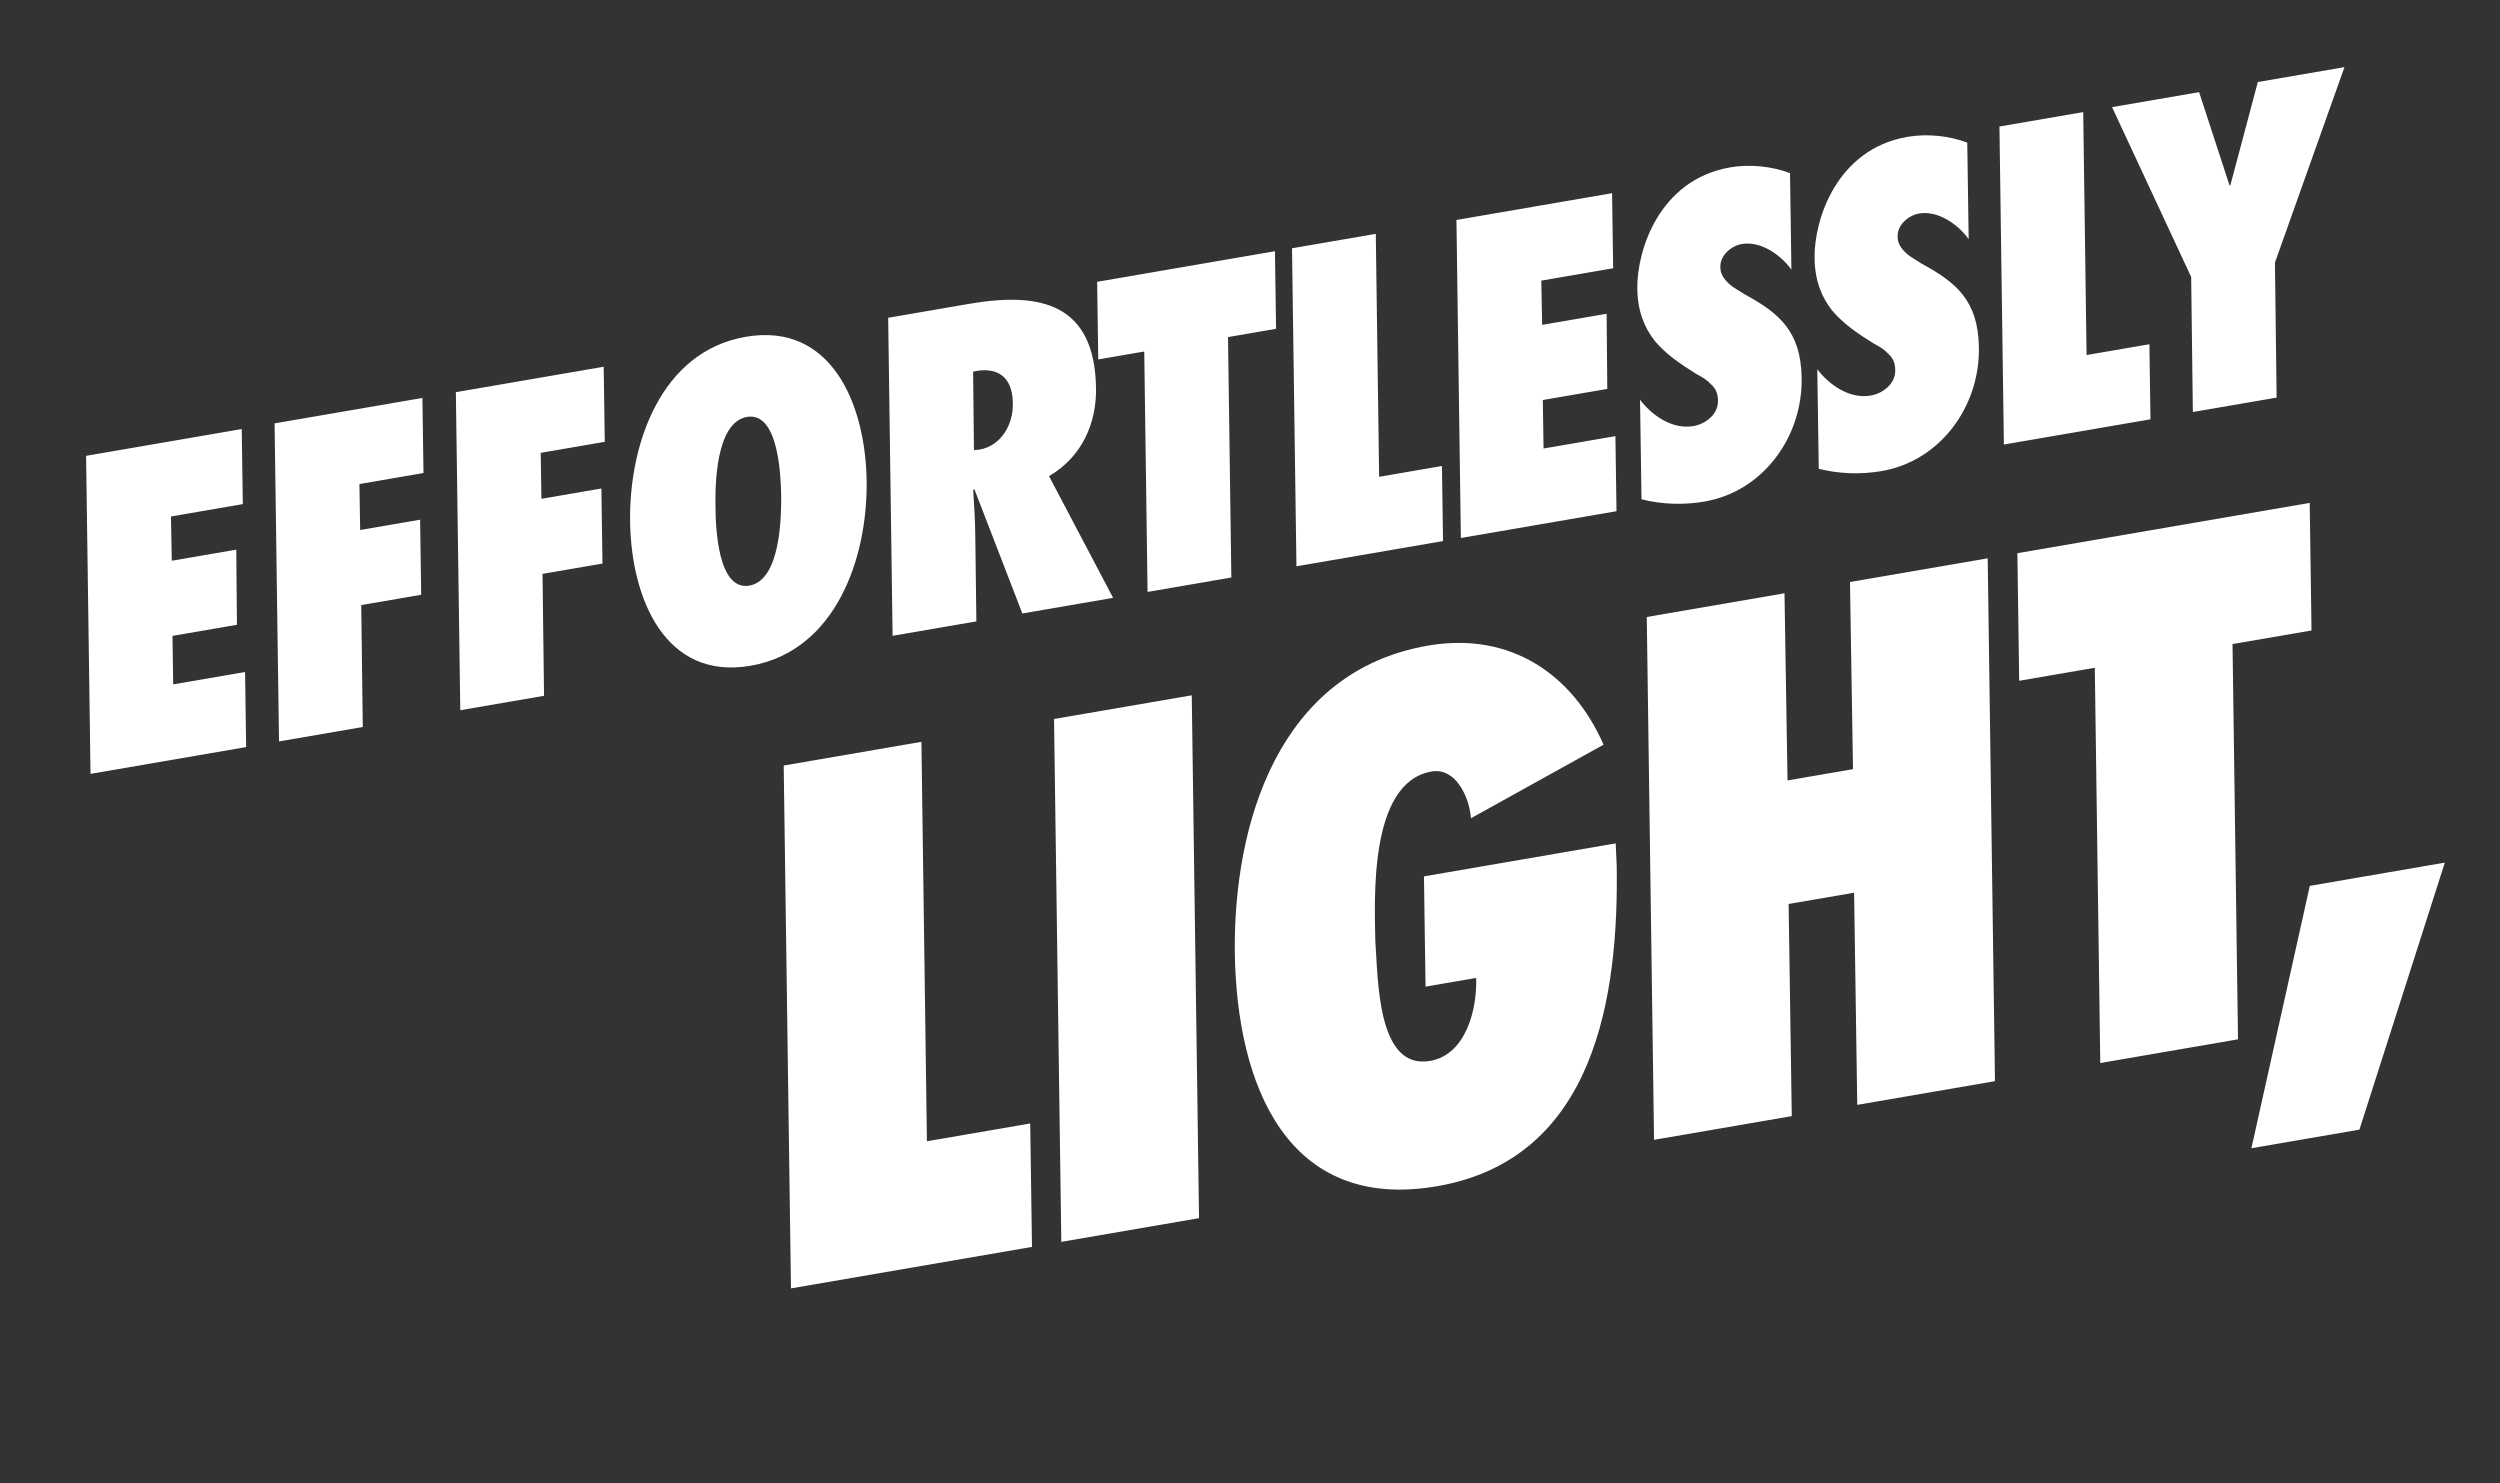
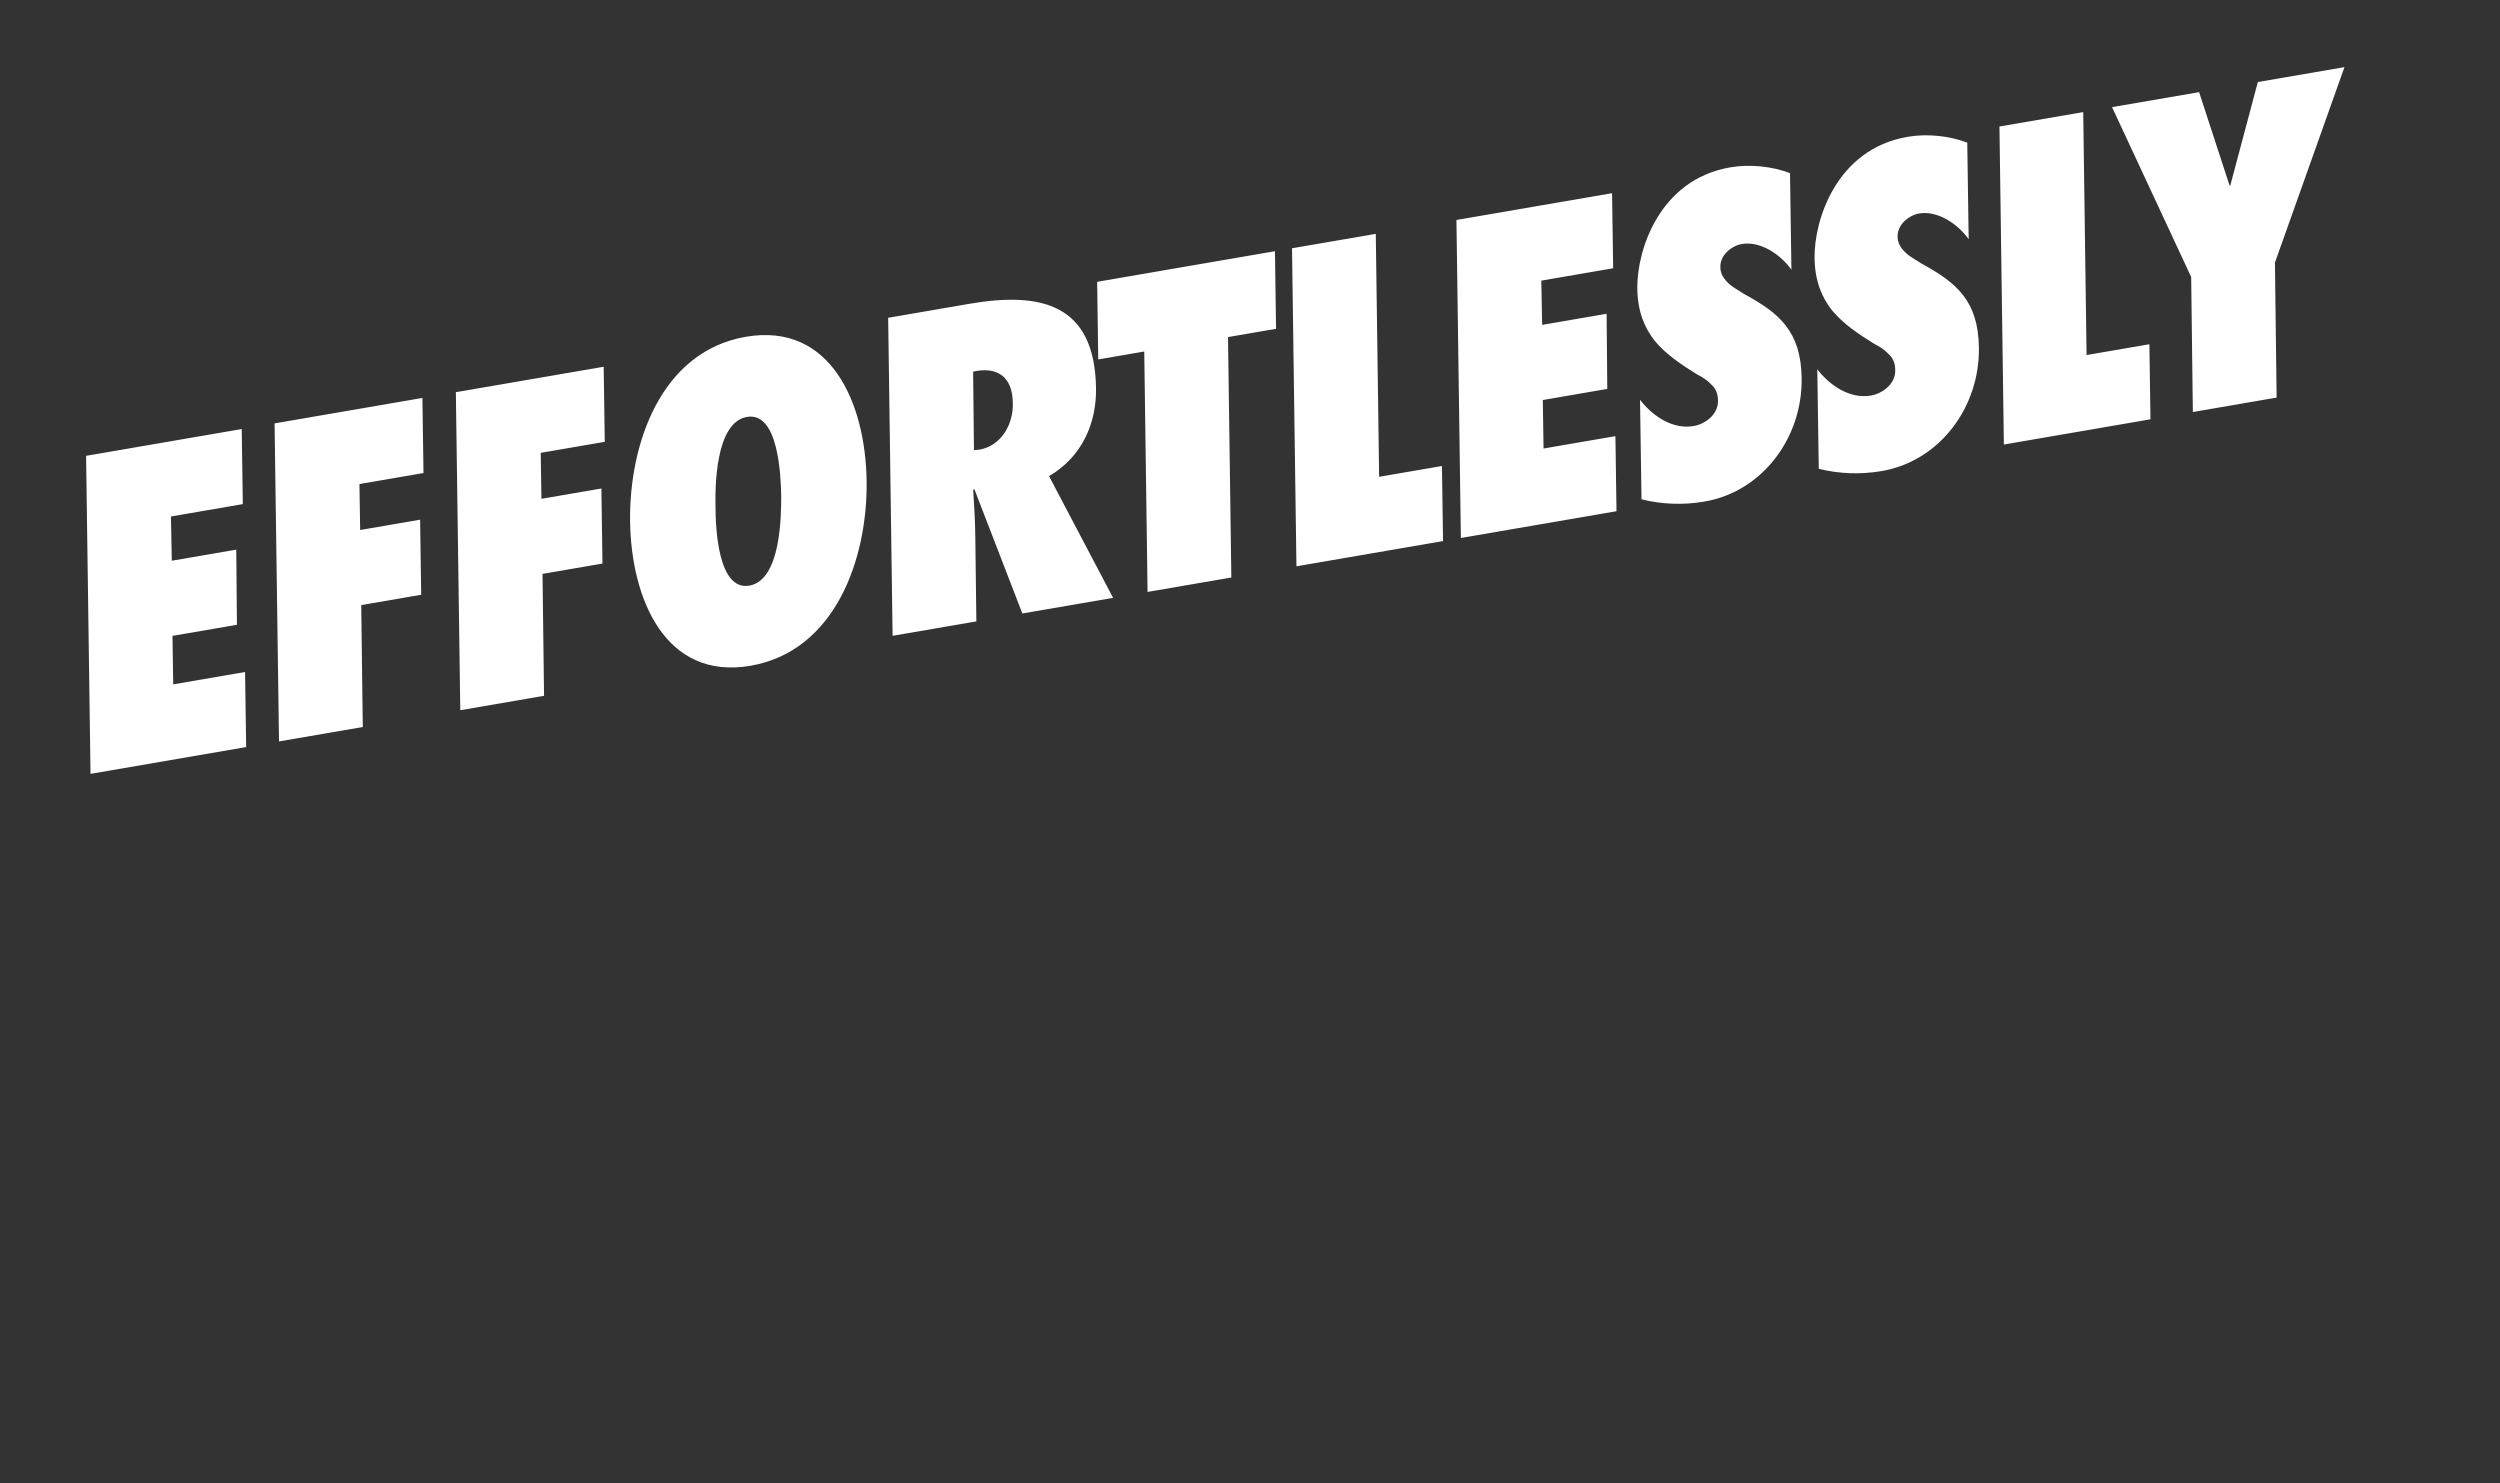
<svg xmlns="http://www.w3.org/2000/svg" width="354" height="210" viewBox="0 0 354 210" fill="none">
  <rect x="0" y="0" width="354" height="210" fill="#333333" stroke="none" />
  <path d="M12.818 109.578L12.191 64.546L34.228 60.753L34.382 71.383L24.206 73.135L24.327 79.4L33.456 77.829L33.551 88.469L24.422 90.04L24.526 96.907L34.702 95.155L34.855 105.785L12.818 109.578ZM51.37 102.943L39.508 104.985L38.881 59.952L59.813 56.349L59.967 66.98L50.896 68.541L50.999 75.049L59.488 73.588L59.641 84.218L51.152 85.679L51.37 102.943ZM77.037 98.525L65.176 100.567L64.549 55.534L85.481 51.932L85.635 62.562L76.564 64.123L76.666 70.631L85.156 69.17L85.309 79.8L76.82 81.261L77.037 98.525ZM89.222 73.858C89.067 62.869 93.576 49.76 105.612 47.688C117.648 45.617 122.558 57.104 122.714 68.093C122.869 79.082 118.302 92.201 106.266 94.273C94.23 96.344 89.377 84.847 89.222 73.858ZM101.316 71.776C101.321 74.589 101.632 83.695 106.109 82.925C110.586 82.154 110.625 72.988 110.619 70.175C110.556 67.372 110.246 58.266 105.769 59.036C101.292 59.807 101.253 68.973 101.316 71.776ZM157.615 84.656L144.765 86.868L137.96 69.241L137.805 69.387C137.943 71.579 138.081 73.77 138.102 75.981L138.253 87.989L126.392 90.03L125.765 44.998L137.22 43.026C147.511 41.255 155.009 43.078 155.198 54.959C155.273 59.915 153.222 64.698 148.542 67.419L157.615 84.656ZM137.911 63.741L138.677 63.669C141.817 63.129 143.498 60.026 143.415 57.107C143.394 53.159 141.02 51.891 137.794 52.626L137.911 63.741ZM174.358 81.775L162.496 83.816L162.025 49.773L155.512 50.894L155.357 39.905L180.534 35.571L180.689 46.56L173.886 47.731L174.358 81.775ZM204.334 76.615L183.576 80.188L182.949 35.156L194.811 33.114L195.284 67.516L204.18 65.985L204.334 76.615ZM206.859 76.18L206.232 31.148L228.269 27.355L228.423 37.985L218.247 39.737L218.368 46.002L227.496 44.431L227.592 55.071L218.463 56.642L218.567 63.509L228.742 61.758L228.896 72.388L206.859 76.18ZM232.438 70.7L232.228 56.608C233.927 58.83 236.79 60.851 239.813 60.331C241.441 60.051 243.306 58.712 243.267 56.743C243.261 55.667 242.898 54.951 242.265 54.401C241.748 53.832 241.076 53.408 240.289 53.005C237.943 51.553 235.909 50.167 234.327 48.284C232.872 46.439 231.871 44.097 231.843 40.809C231.777 35.552 234.885 25.438 245.003 23.697C247.852 23.206 250.967 23.568 253.465 24.515L253.664 38.191C252.237 36.161 249.364 34.081 246.631 34.552C245.236 34.792 243.545 36.101 243.603 37.827C243.589 38.787 244.136 39.531 244.779 40.139C245.423 40.747 246.337 41.188 246.95 41.621C249.46 42.985 251.484 44.313 252.871 46.11C254.258 47.907 255.066 50.163 255.113 53.567C255.235 61.927 249.611 69.6 241.354 71.022C238.33 71.542 235.255 71.413 232.438 70.7ZM257.538 66.38L257.328 52.288C259.027 54.51 261.89 56.531 264.913 56.011C266.541 55.731 268.406 54.392 268.367 52.423C268.361 51.346 267.998 50.63 267.365 50.081C266.848 49.511 266.176 49.088 265.389 48.685C263.043 47.233 261.009 45.847 259.427 43.964C257.972 42.119 256.971 39.777 256.943 36.489C256.877 31.232 259.985 21.118 270.103 19.377C272.952 18.886 276.067 19.248 278.565 20.195L278.764 33.871C277.337 31.841 274.464 29.761 271.731 30.232C270.336 30.472 268.645 31.781 268.703 33.507C268.689 34.467 269.236 35.211 269.879 35.819C270.523 36.426 271.437 36.868 272.05 37.301C274.56 38.665 276.584 39.993 277.971 41.79C279.358 43.587 280.166 45.842 280.213 49.247C280.335 57.607 274.711 65.28 266.454 66.701C263.431 67.222 260.355 67.093 257.538 66.38ZM304.507 59.374L283.749 62.946L283.122 17.914L294.984 15.873L295.457 50.275L304.353 48.744L304.507 59.374ZM322.369 56.299L310.508 58.341L310.271 39.224L299.066 15.17L311.393 13.048L315.702 26.256L315.818 26.236L319.708 11.617L331.976 9.505L322.132 37.182L322.369 56.299Z" fill="white" />
-   <path d="M146.129 176.562L112.002 182.436L110.972 108.4L130.473 105.043L131.251 161.603L145.877 159.086L146.129 176.562ZM169.782 172.491L150.281 175.847L149.25 101.811L168.752 98.455L169.782 172.491ZM201.632 124.095L228.78 119.422L228.924 122.547C229.213 140.805 226.035 164.088 203.475 167.971C182.253 171.624 175.125 153.658 174.85 134.906C174.641 116.536 181.082 95.053 202.208 91.417C213.87 89.409 222.689 95.471 227.064 105.446L208.286 115.863C208.079 112.946 206.158 108.65 202.717 109.243C193.731 110.789 194.666 127.656 194.743 133.253C195.154 138.498 194.936 151.527 202.488 150.228C207.65 149.339 209.178 142.777 209.027 138.472L201.858 139.706L201.632 124.095ZM282.488 153.092L262.987 156.449L262.541 126.407L253.268 128.003L253.714 158.045L234.213 161.401L233.183 87.365L252.684 84.008L253.112 110.51L262.384 108.914L261.957 82.412L281.458 79.056L282.488 153.092ZM316.9 147.169L297.399 150.526L296.624 94.556L285.917 96.399L285.662 78.332L327.054 71.208L327.31 89.275L316.125 91.2L316.9 147.169ZM346.188 122.148L334.094 159.958L318.799 162.591L327.069 125.438L346.188 122.148Z" fill="white" />
</svg>